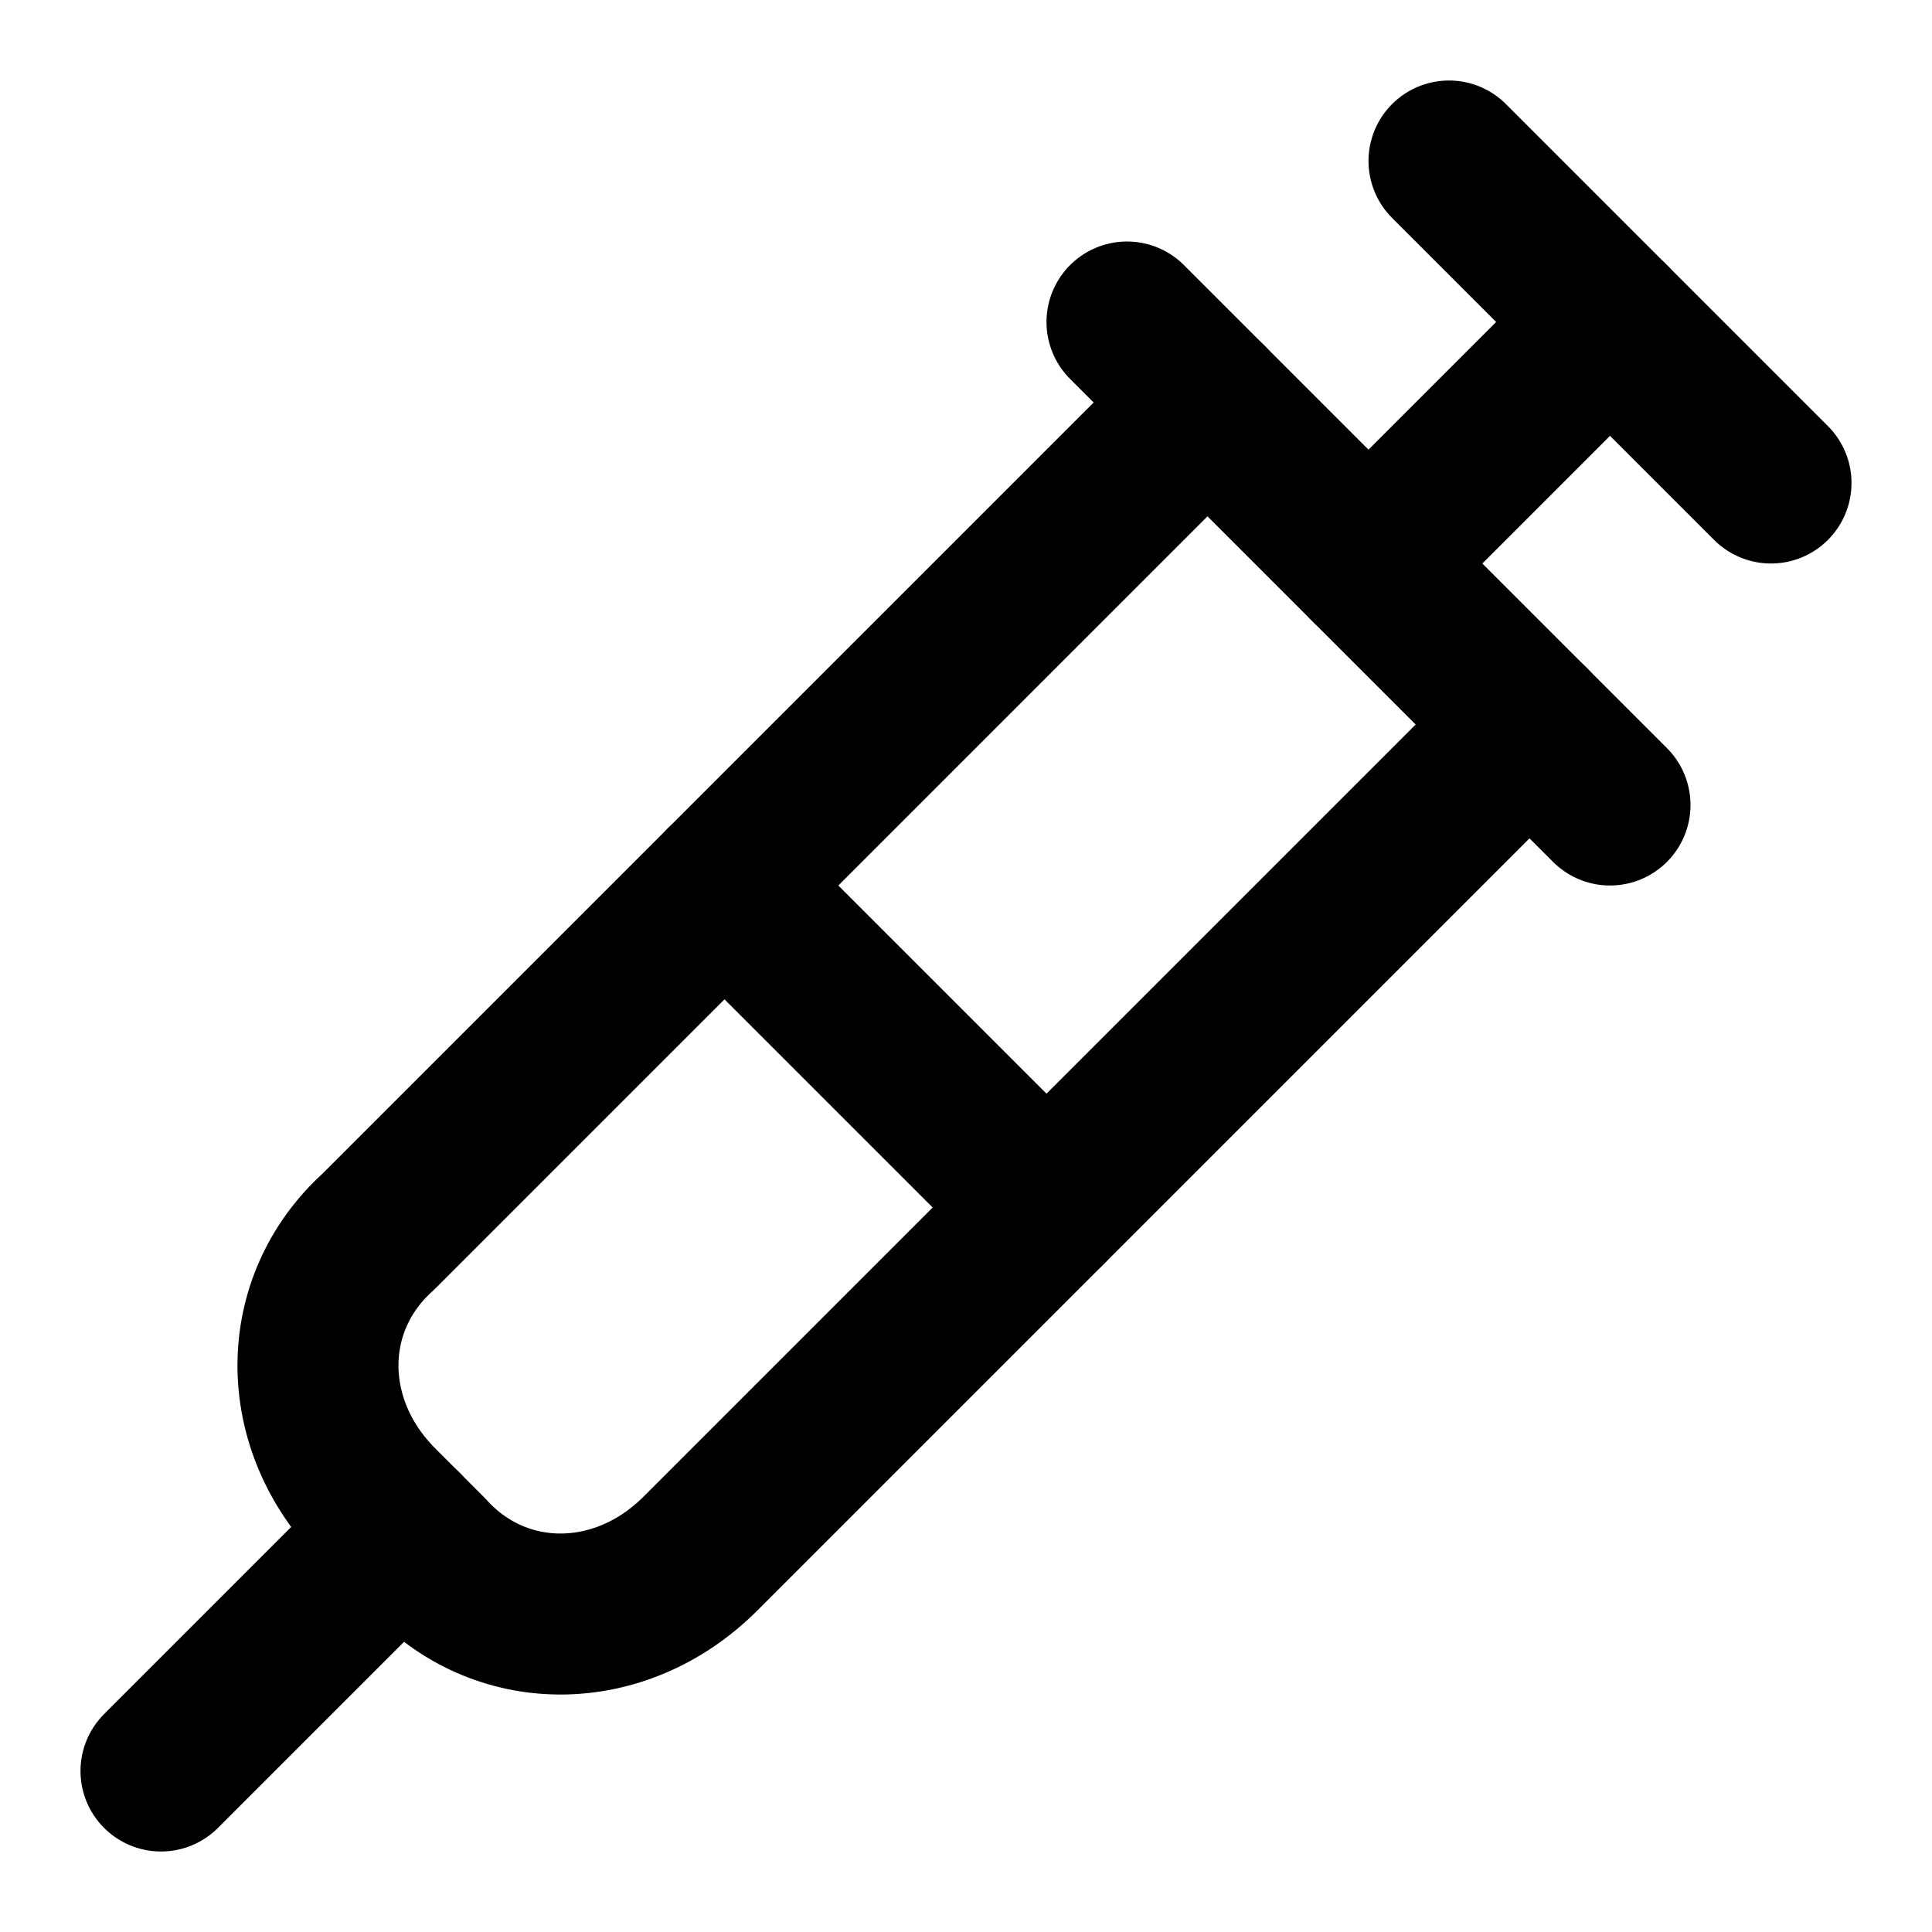
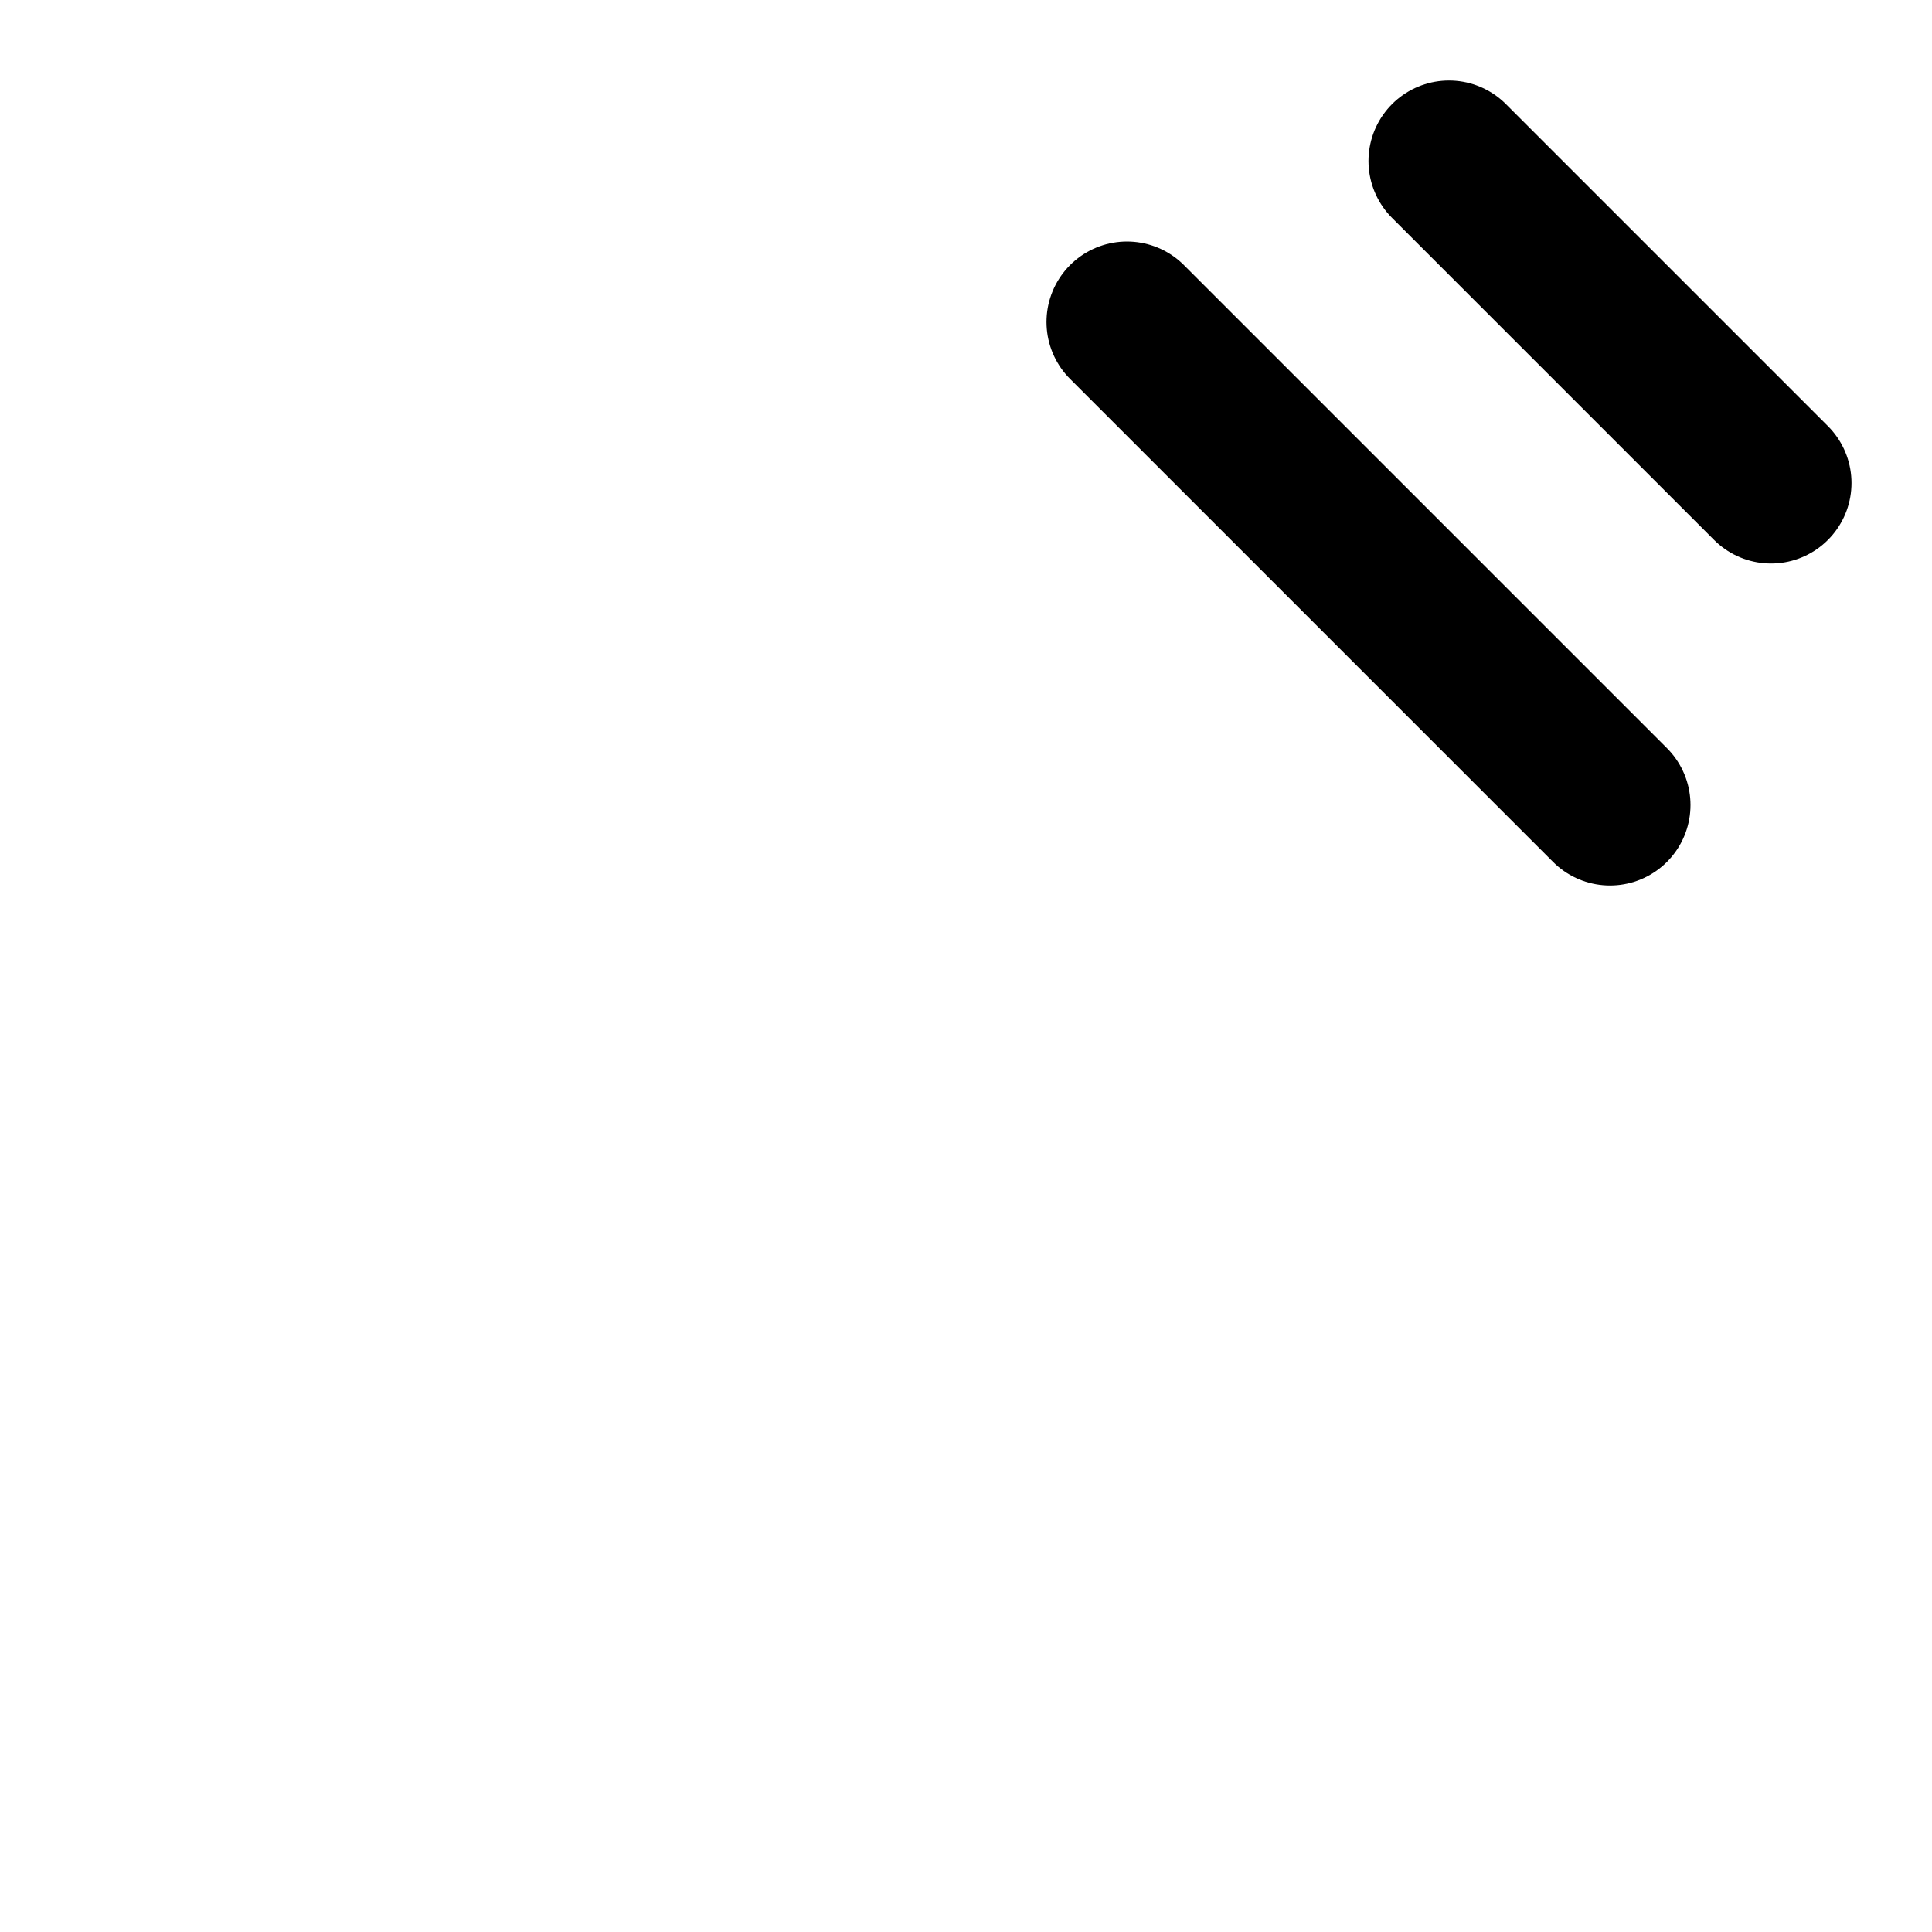
<svg xmlns="http://www.w3.org/2000/svg" viewBox="0 0 24 24" fill="none" stroke="currentColor" stroke-width="2" stroke-linecap="round" stroke-linejoin="round">
  <path d="m18 2 4 4" />
-   <path d="m17 7 3-3" />
-   <path d="M19 9 8.7 19.3c-1 1-2.5 1-3.4 0l-.6-.6c-1-1-1-2.5 0-3.4L15 5" />
-   <path d="m9 11 4 4" />
-   <path d="m5 19-3 3" />
  <path d="m14 4 6 6" />
</svg>